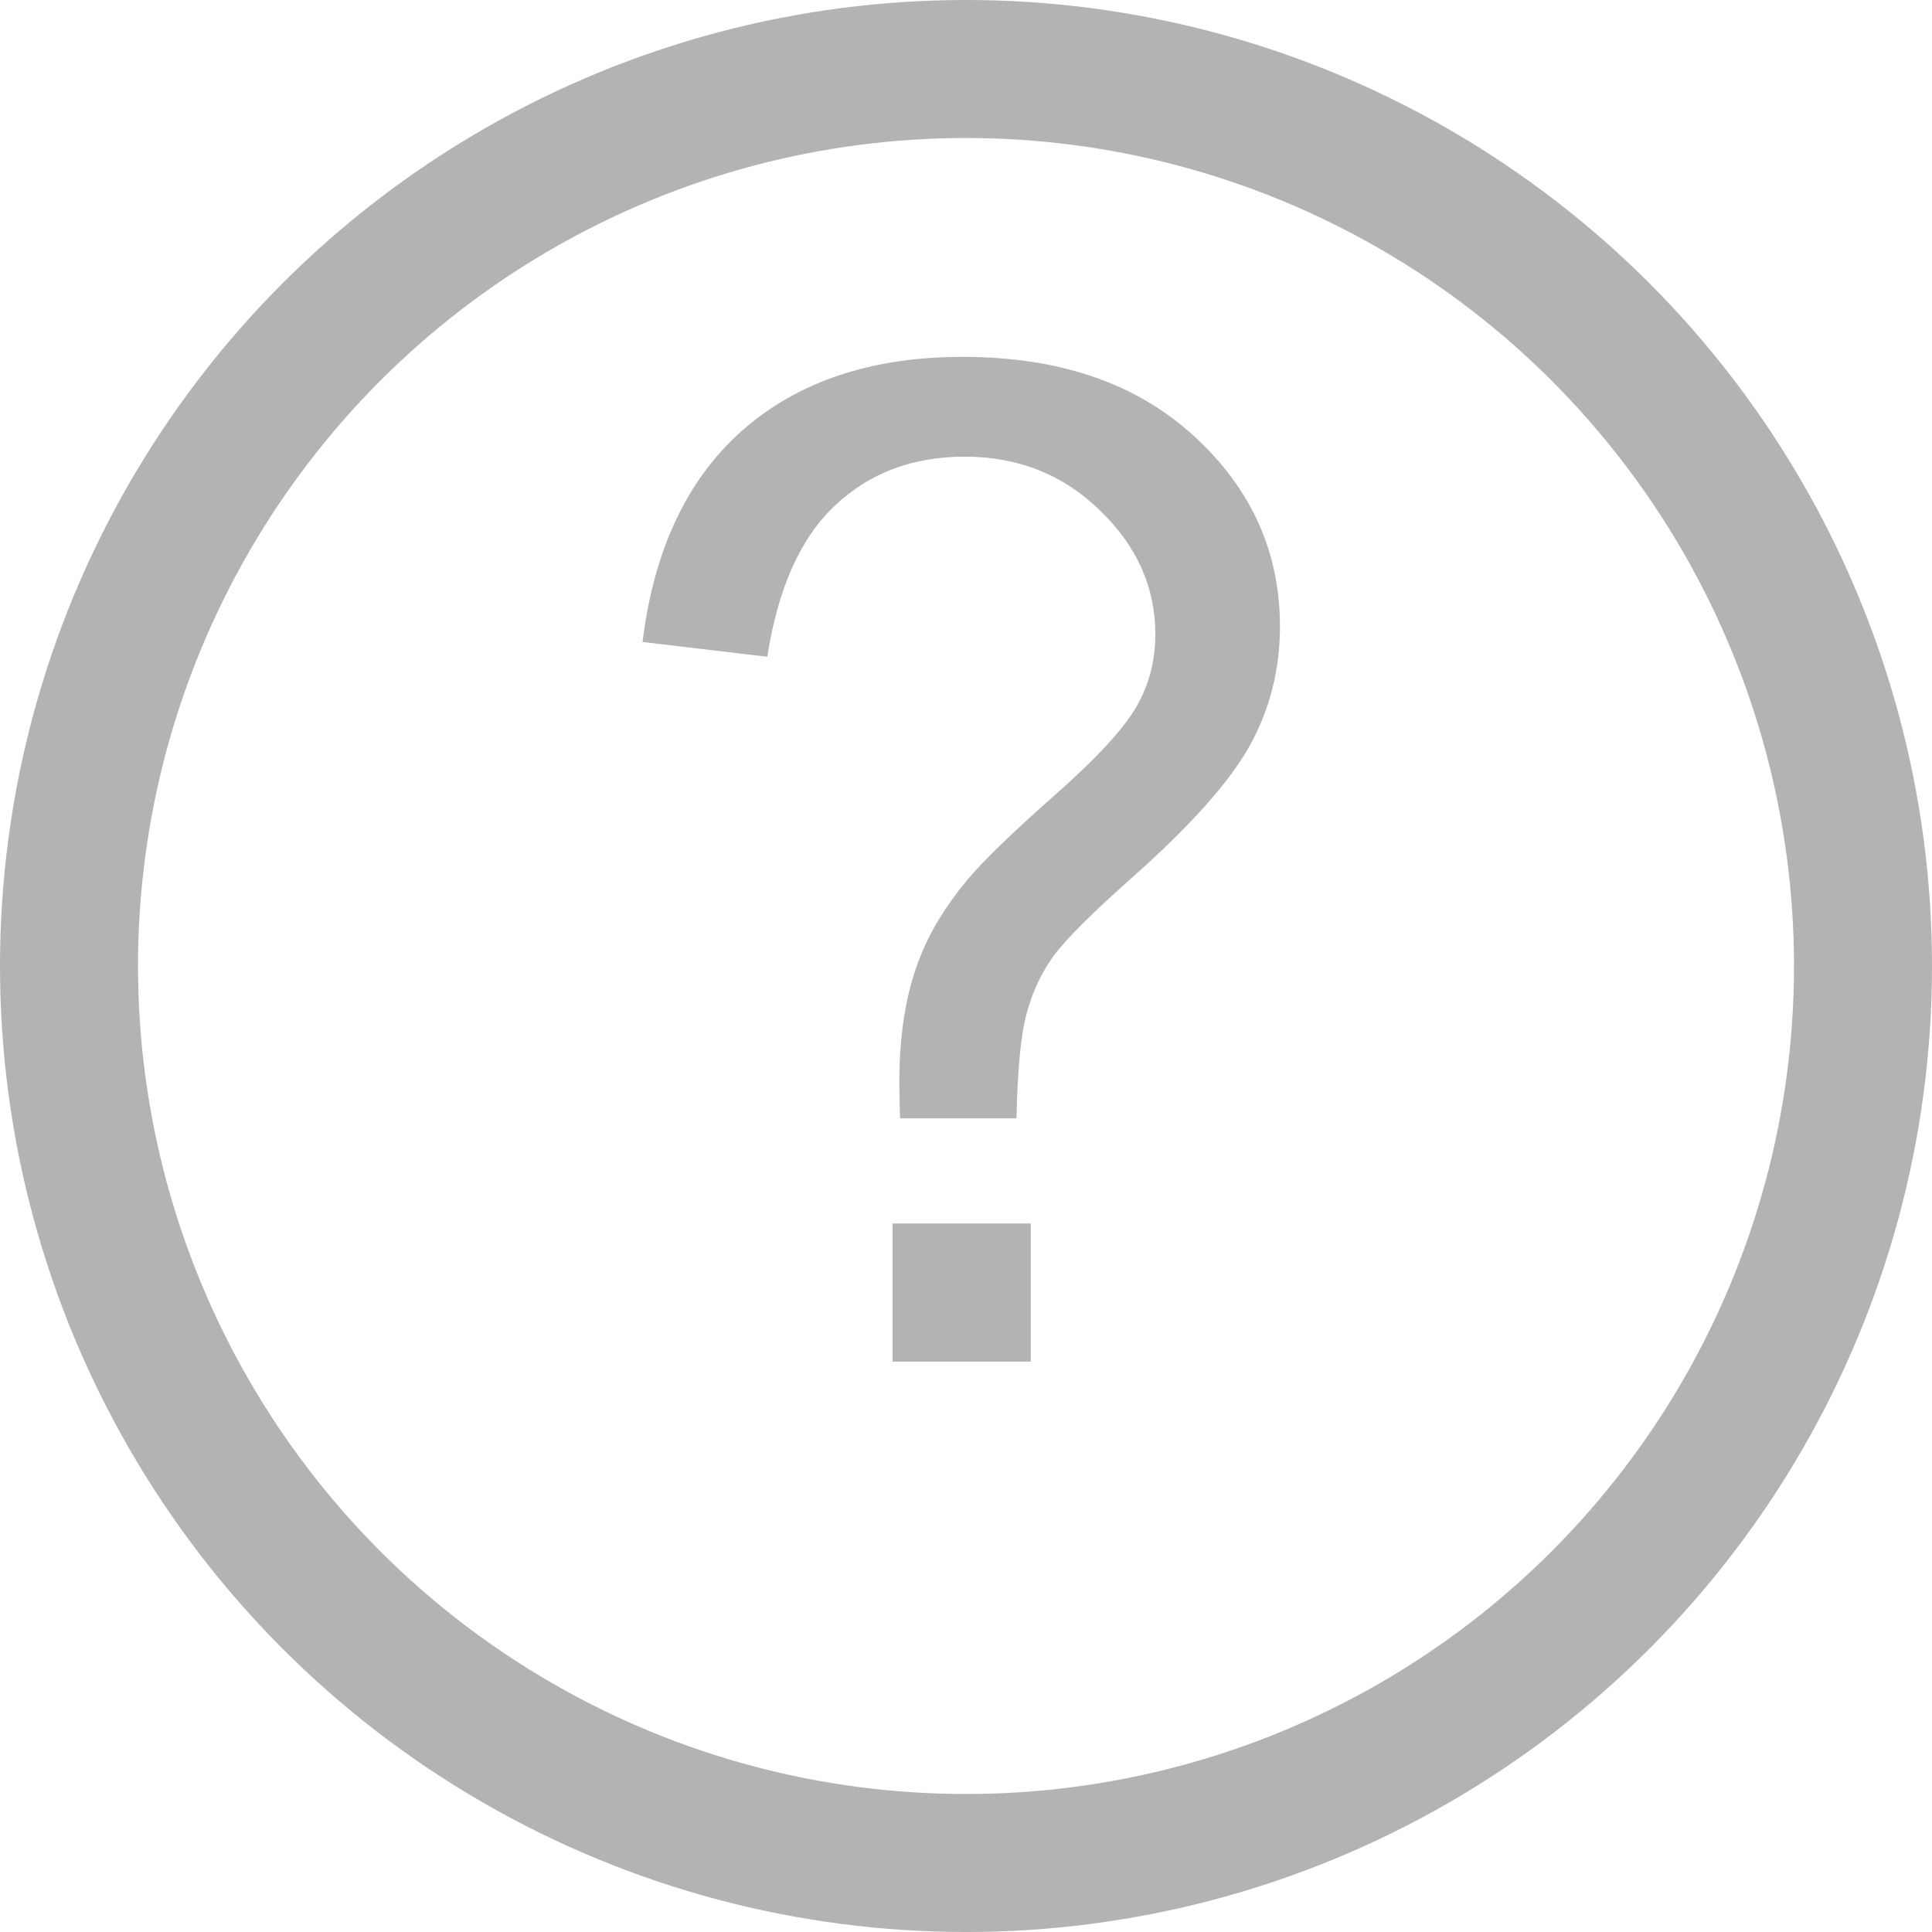
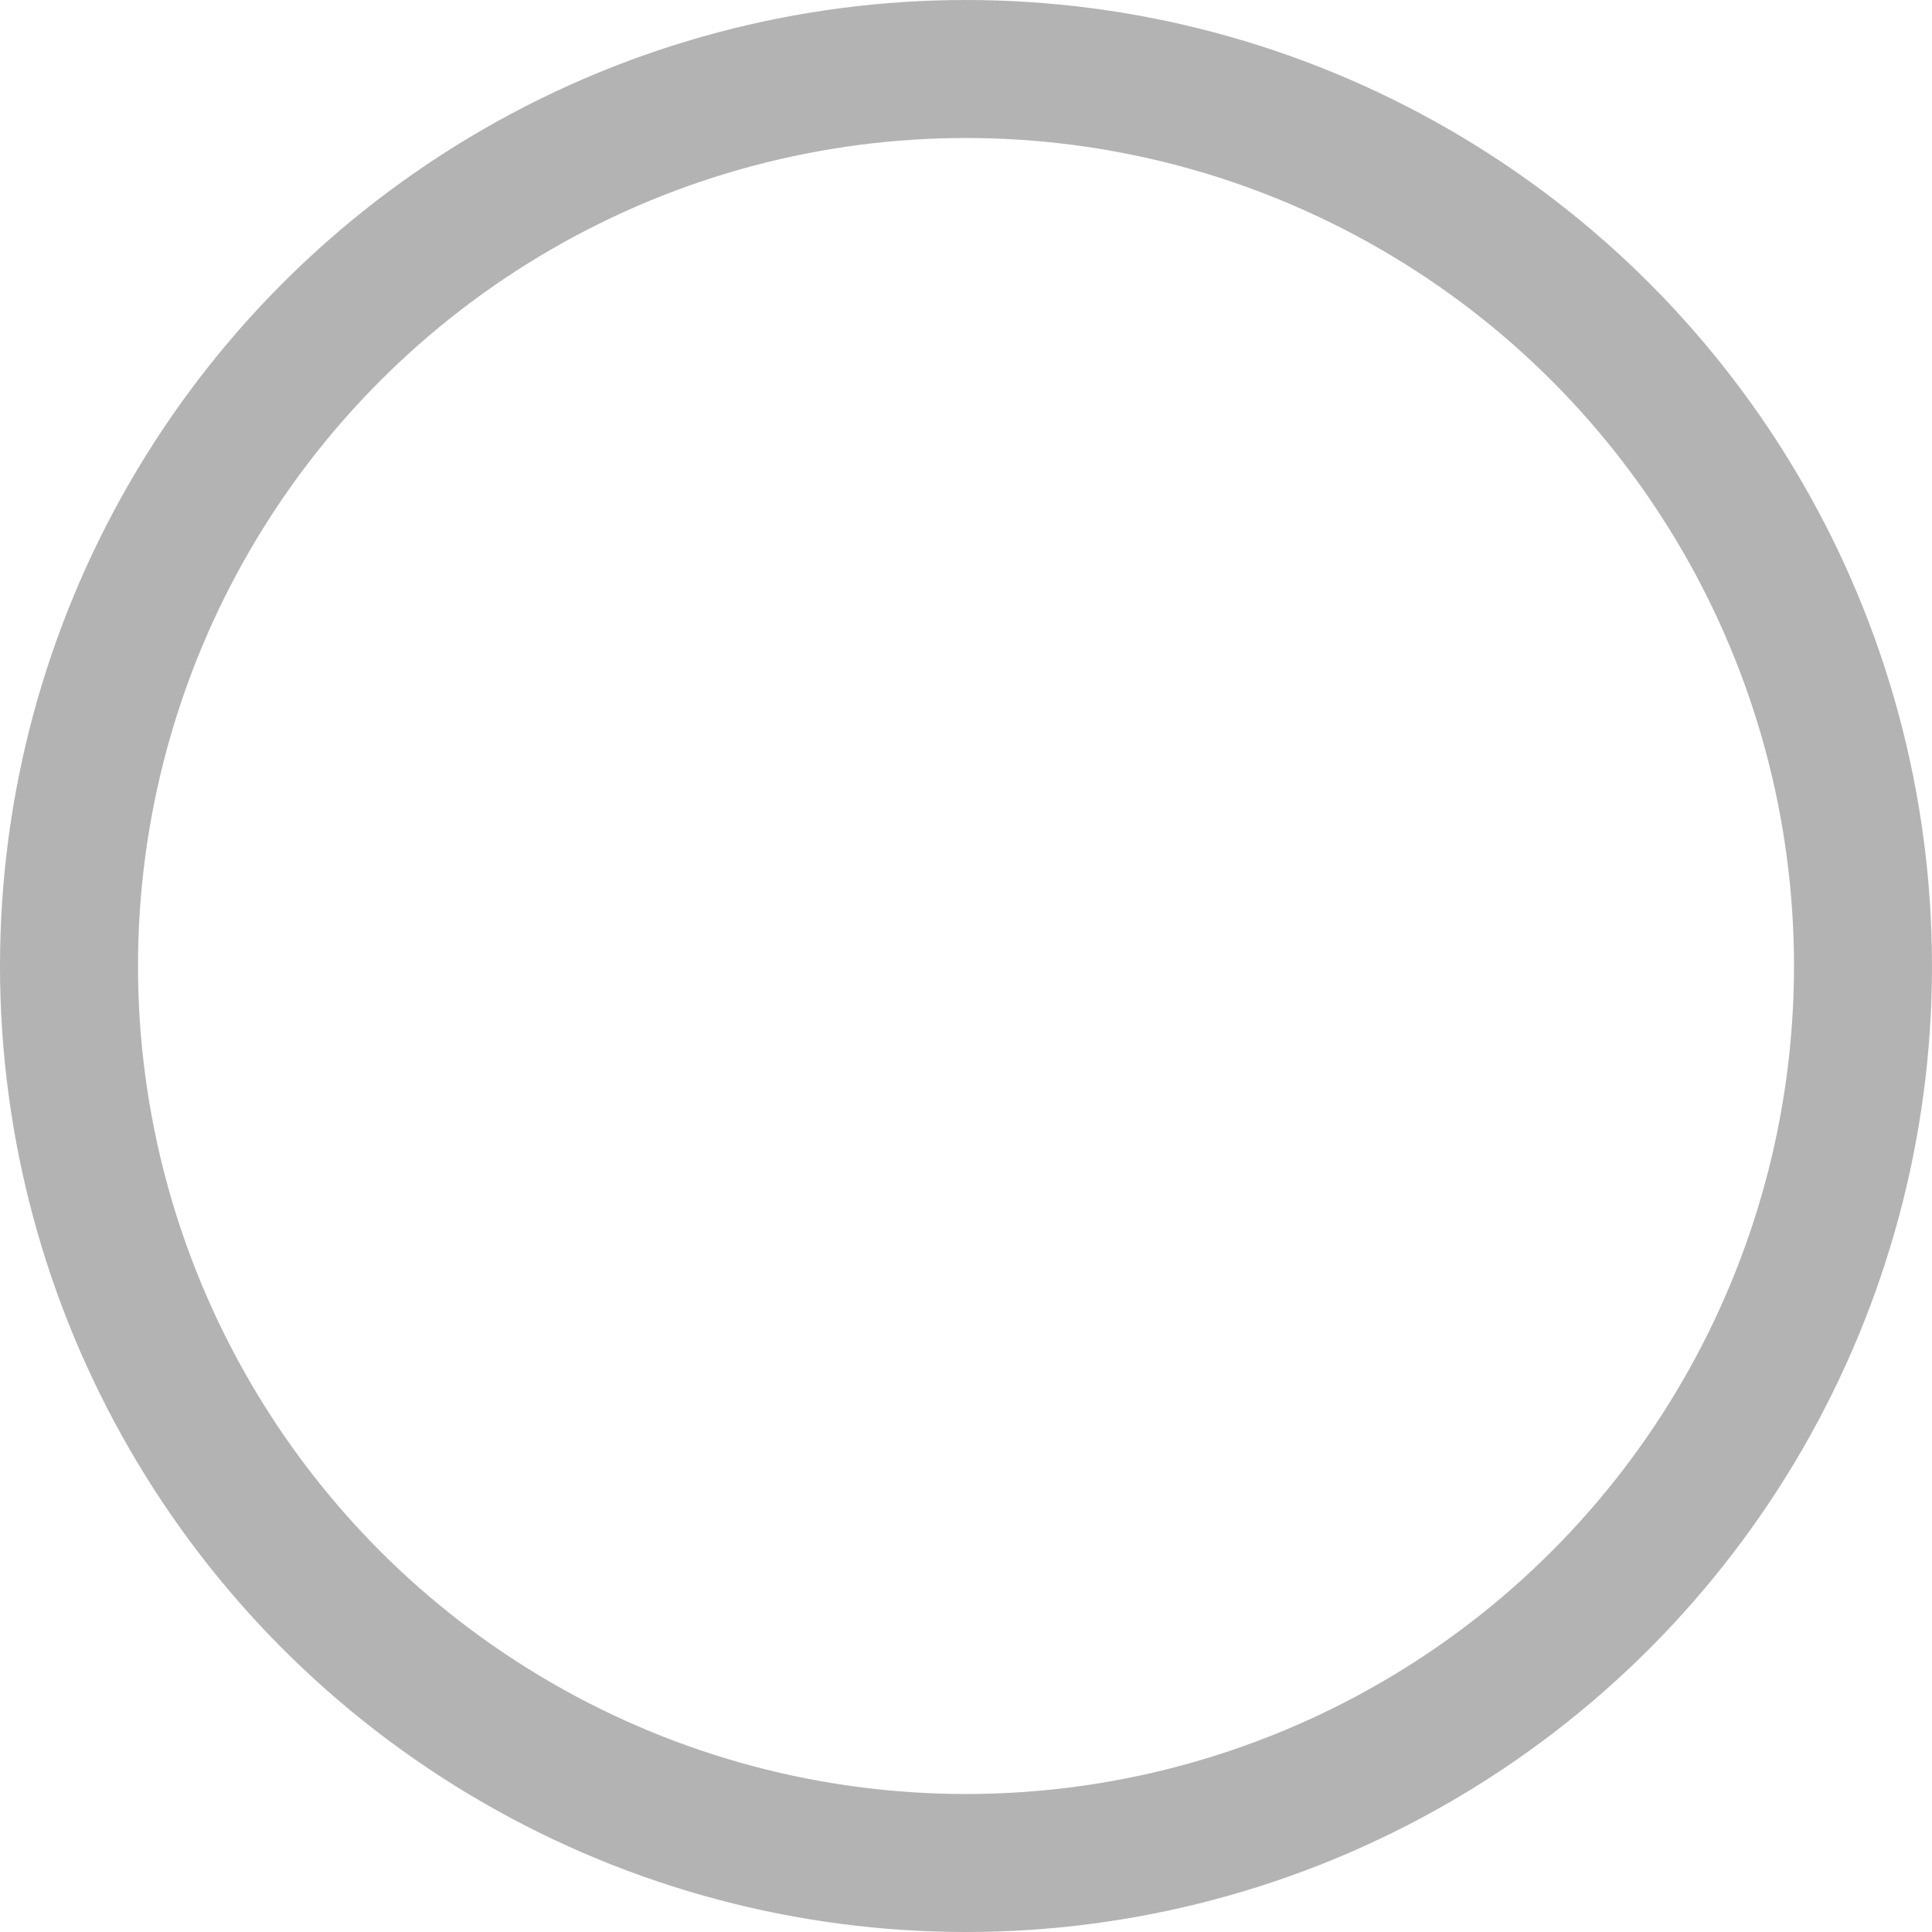
<svg xmlns="http://www.w3.org/2000/svg" width="14" height="14" viewBox="0 0 14 14" fill="none">
  <g opacity="0.3">
-     <path d="M6.522 8.104C6.518 7.987 6.517 7.899 6.517 7.84C6.517 7.495 6.565 7.197 6.663 6.947C6.735 6.758 6.85 6.568 7.01 6.375C7.127 6.236 7.337 6.032 7.64 5.765C7.946 5.495 8.144 5.28 8.235 5.121C8.327 4.961 8.372 4.787 8.372 4.598C8.372 4.256 8.239 3.957 7.972 3.7C7.705 3.439 7.378 3.309 6.99 3.309C6.616 3.309 6.303 3.426 6.053 3.661C5.802 3.895 5.638 4.261 5.56 4.759L4.656 4.652C4.738 3.985 4.979 3.473 5.379 3.119C5.783 2.764 6.315 2.586 6.976 2.586C7.676 2.586 8.234 2.777 8.65 3.158C9.067 3.539 9.275 3.999 9.275 4.54C9.275 4.852 9.202 5.14 9.056 5.404C8.909 5.667 8.623 5.988 8.196 6.366C7.91 6.62 7.723 6.807 7.635 6.927C7.547 7.048 7.482 7.186 7.44 7.342C7.397 7.499 7.373 7.752 7.366 8.104H6.522ZM6.468 9.867V8.866H7.469V9.867H6.468Z" fill="black" />
    <circle cx="7" cy="7" r="6.5" stroke="black" />
  </g>
</svg>